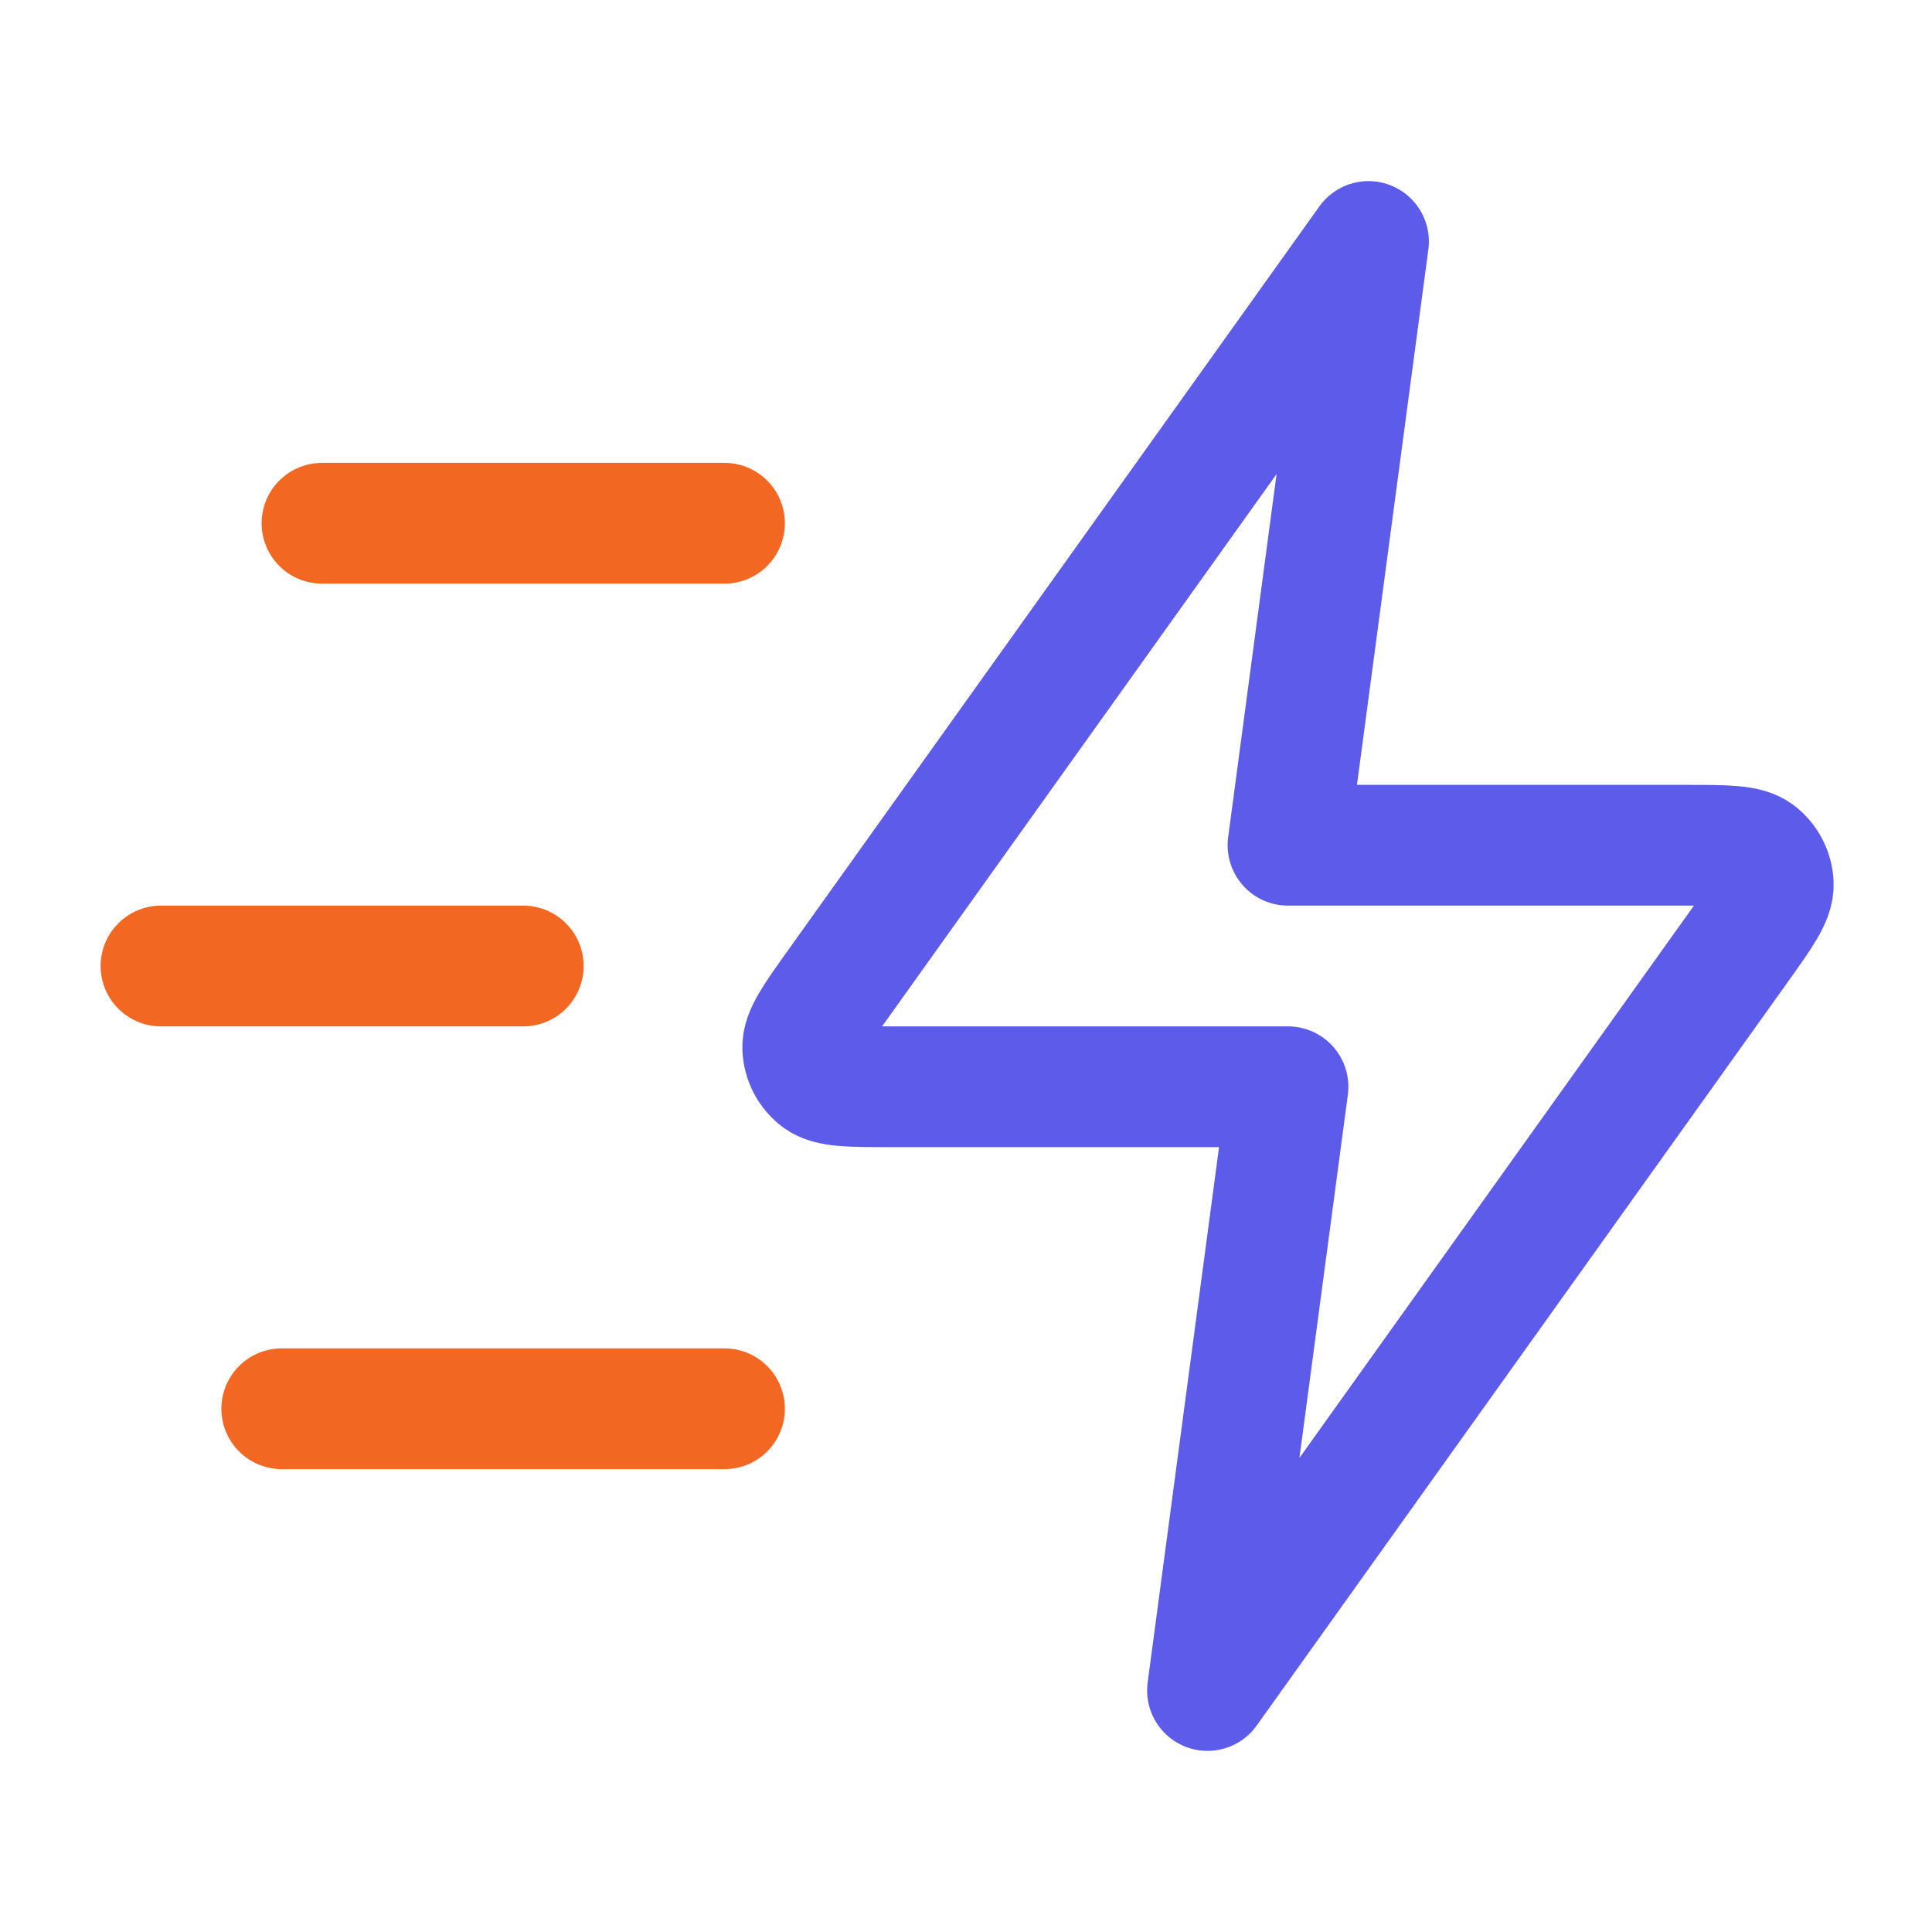
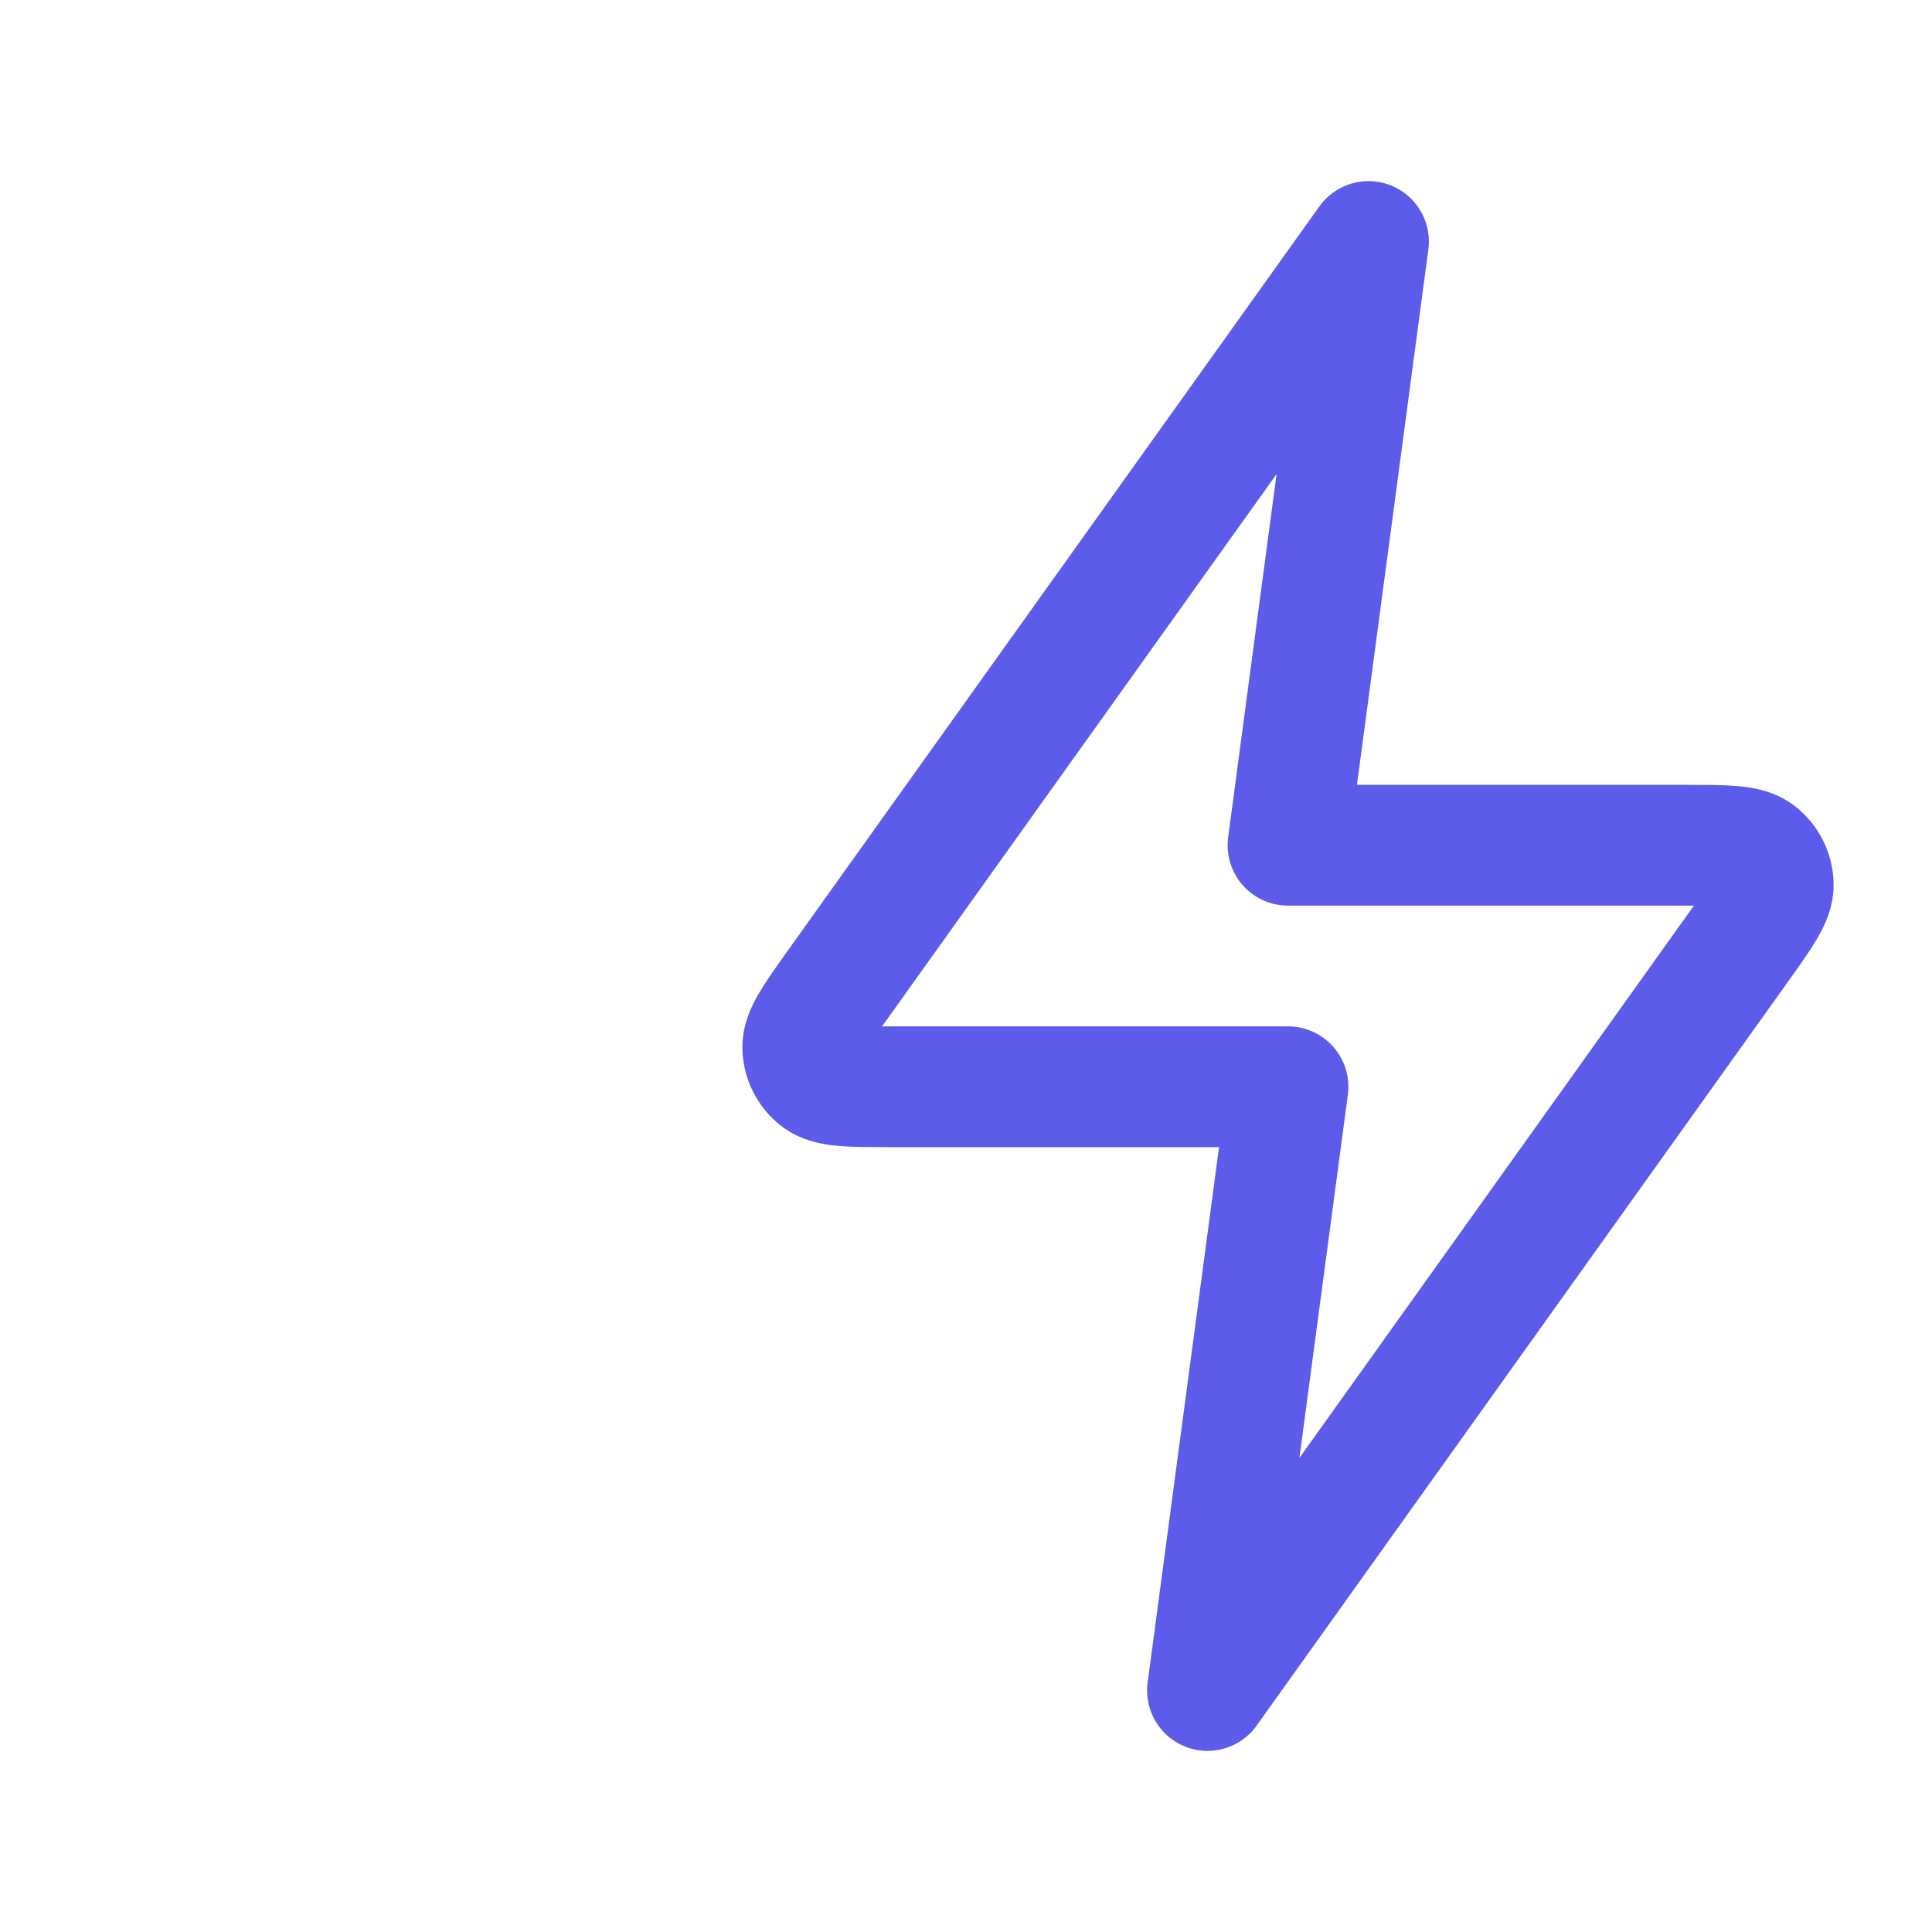
<svg xmlns="http://www.w3.org/2000/svg" width="48" height="48" viewBox="0 0 48 48" fill="none">
-   <path d="M34 6L20.807 24.47C20.223 25.288 19.931 25.696 19.944 26.037C19.955 26.334 20.097 26.61 20.332 26.792C20.602 27 21.104 27 22.109 27H32L30 42L43.193 23.53C43.777 22.712 44.069 22.304 44.056 21.963C44.045 21.666 43.903 21.39 43.668 21.208C43.398 21 42.895 21 41.891 21H32L34 6Z" stroke="#5D5BEA" stroke-width="3" stroke-linecap="round" stroke-linejoin="round" />
-   <path d="M18 35H7M13 24H4M18 13H8" stroke="#F26722" stroke-width="3" stroke-linecap="round" stroke-linejoin="round" />
+   <path d="M34 6L20.807 24.47C20.223 25.288 19.931 25.696 19.944 26.037C19.955 26.334 20.097 26.61 20.332 26.792C20.602 27 21.104 27 22.109 27H32L30 42L43.193 23.53C43.777 22.712 44.069 22.304 44.056 21.963C44.045 21.666 43.903 21.39 43.668 21.208C43.398 21 42.895 21 41.891 21H32Z" stroke="#5D5BEA" stroke-width="3" stroke-linecap="round" stroke-linejoin="round" />
</svg>